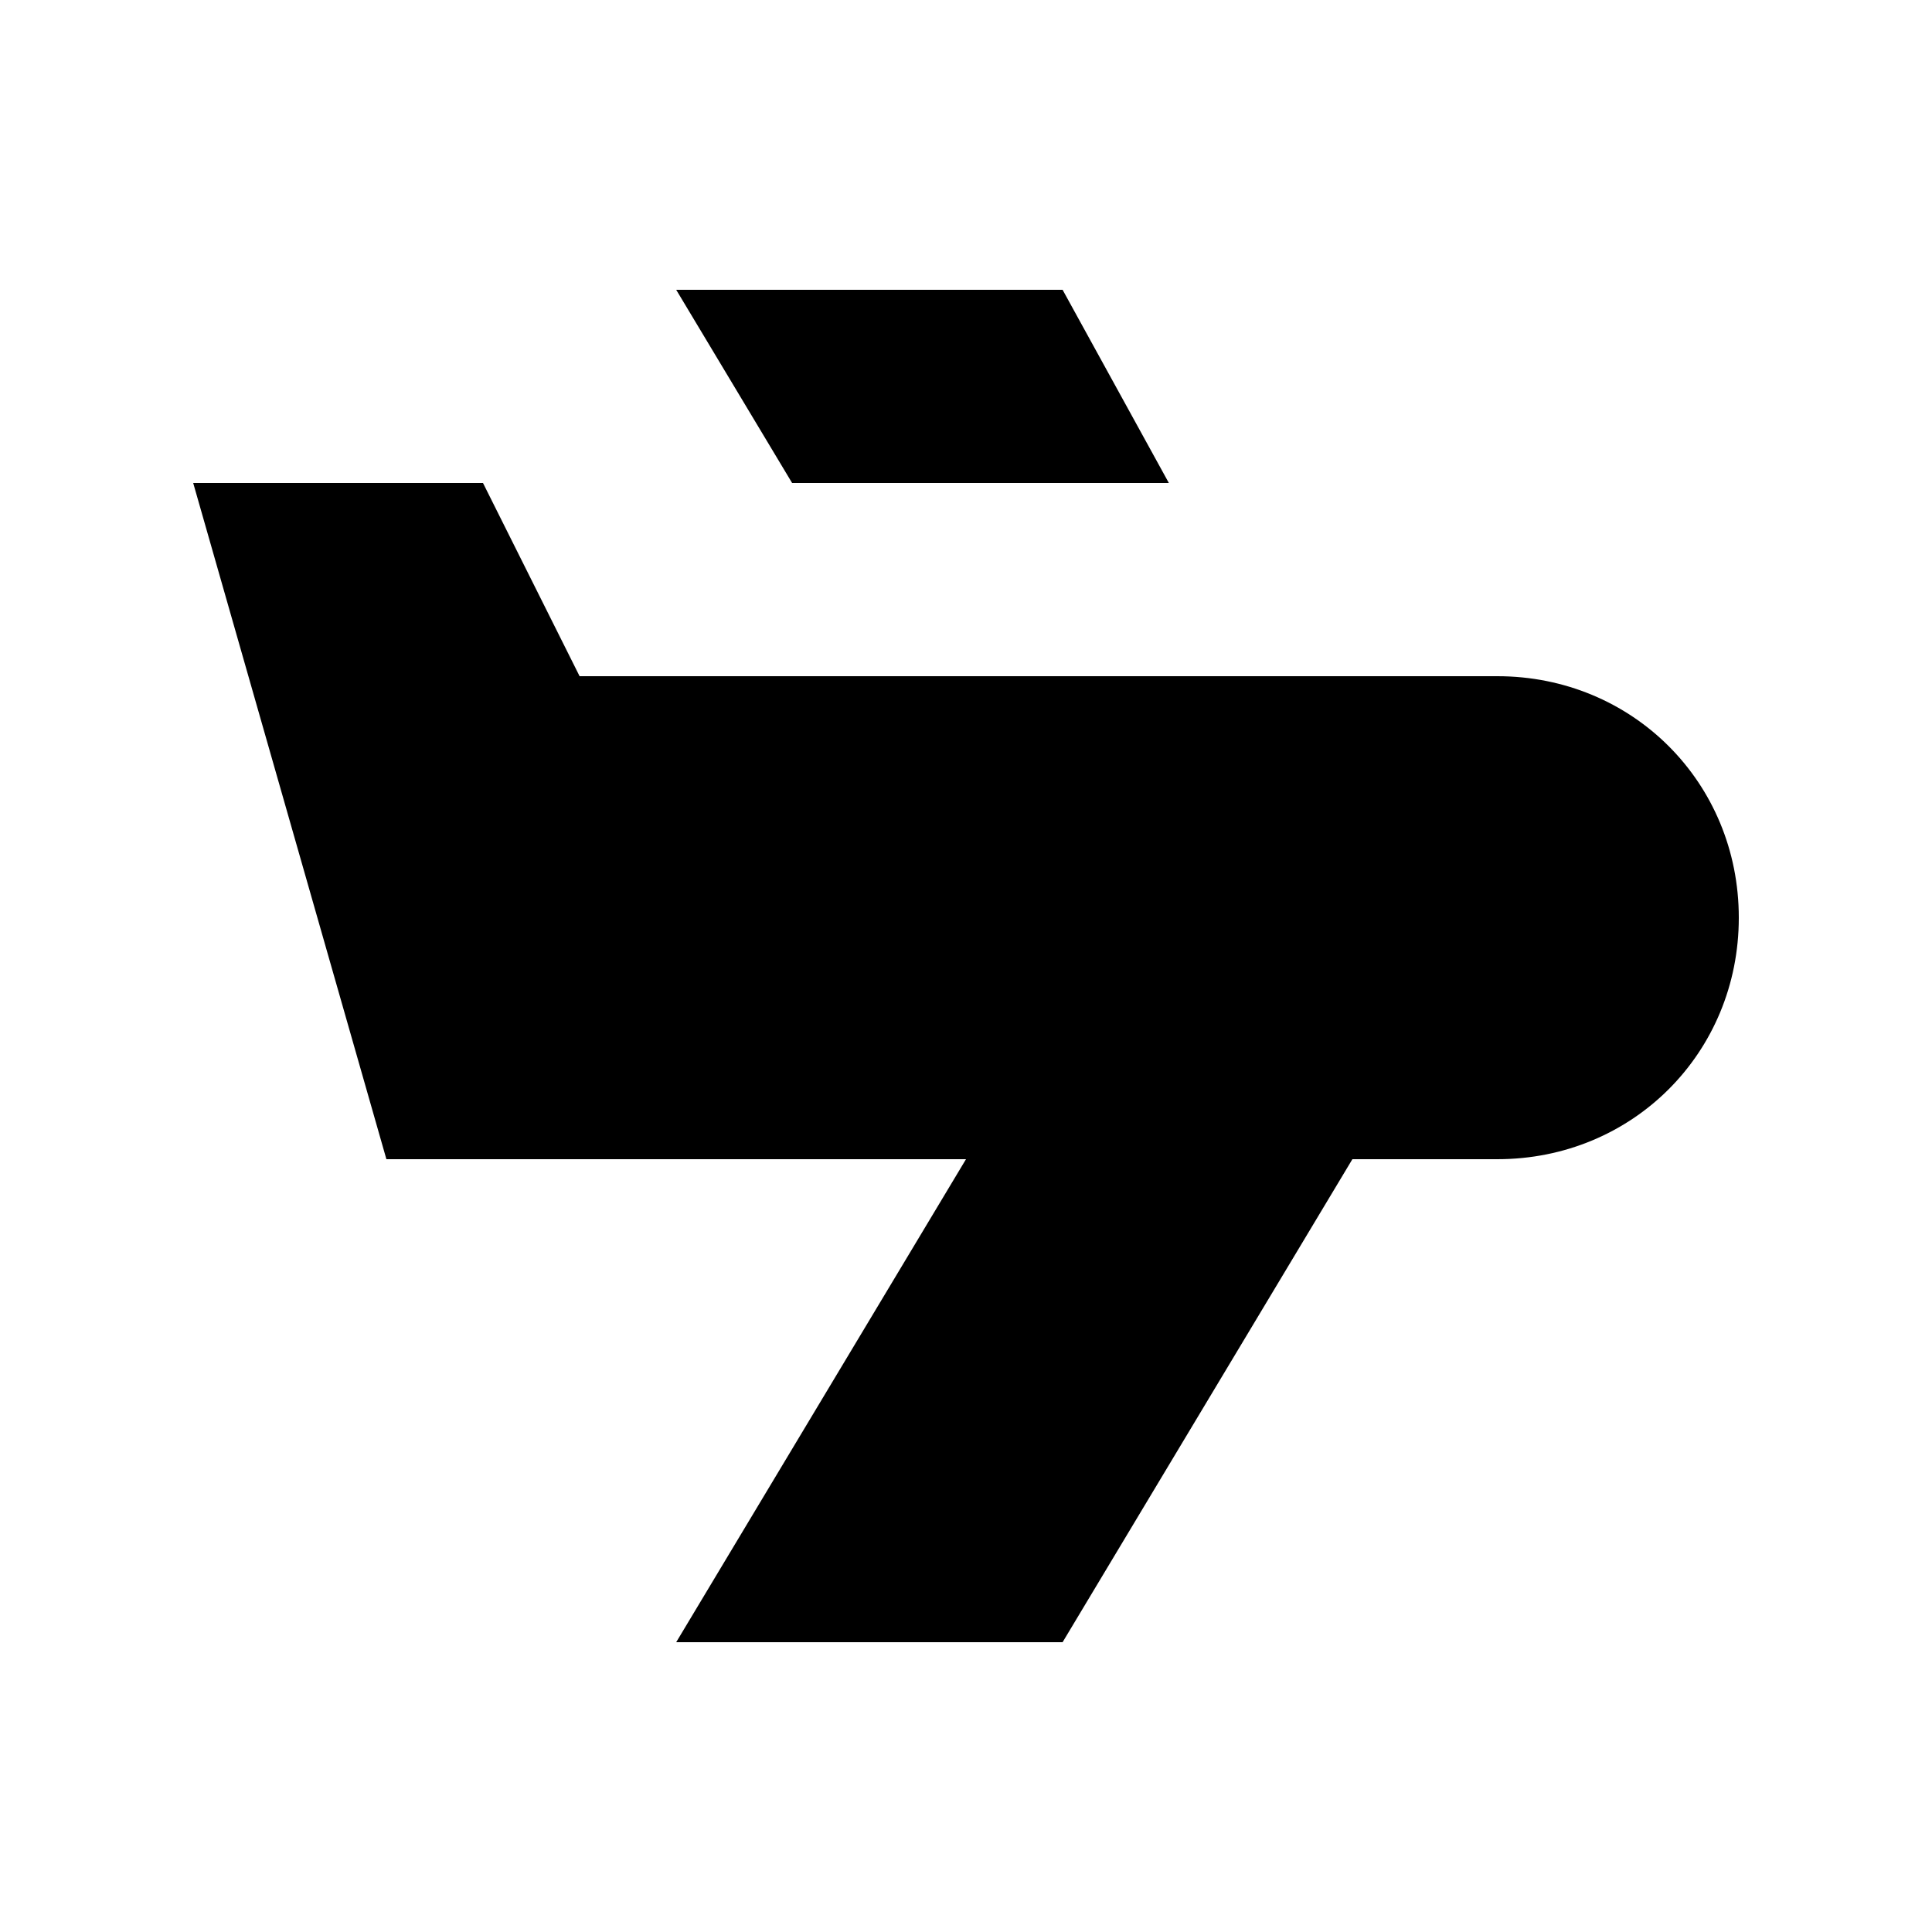
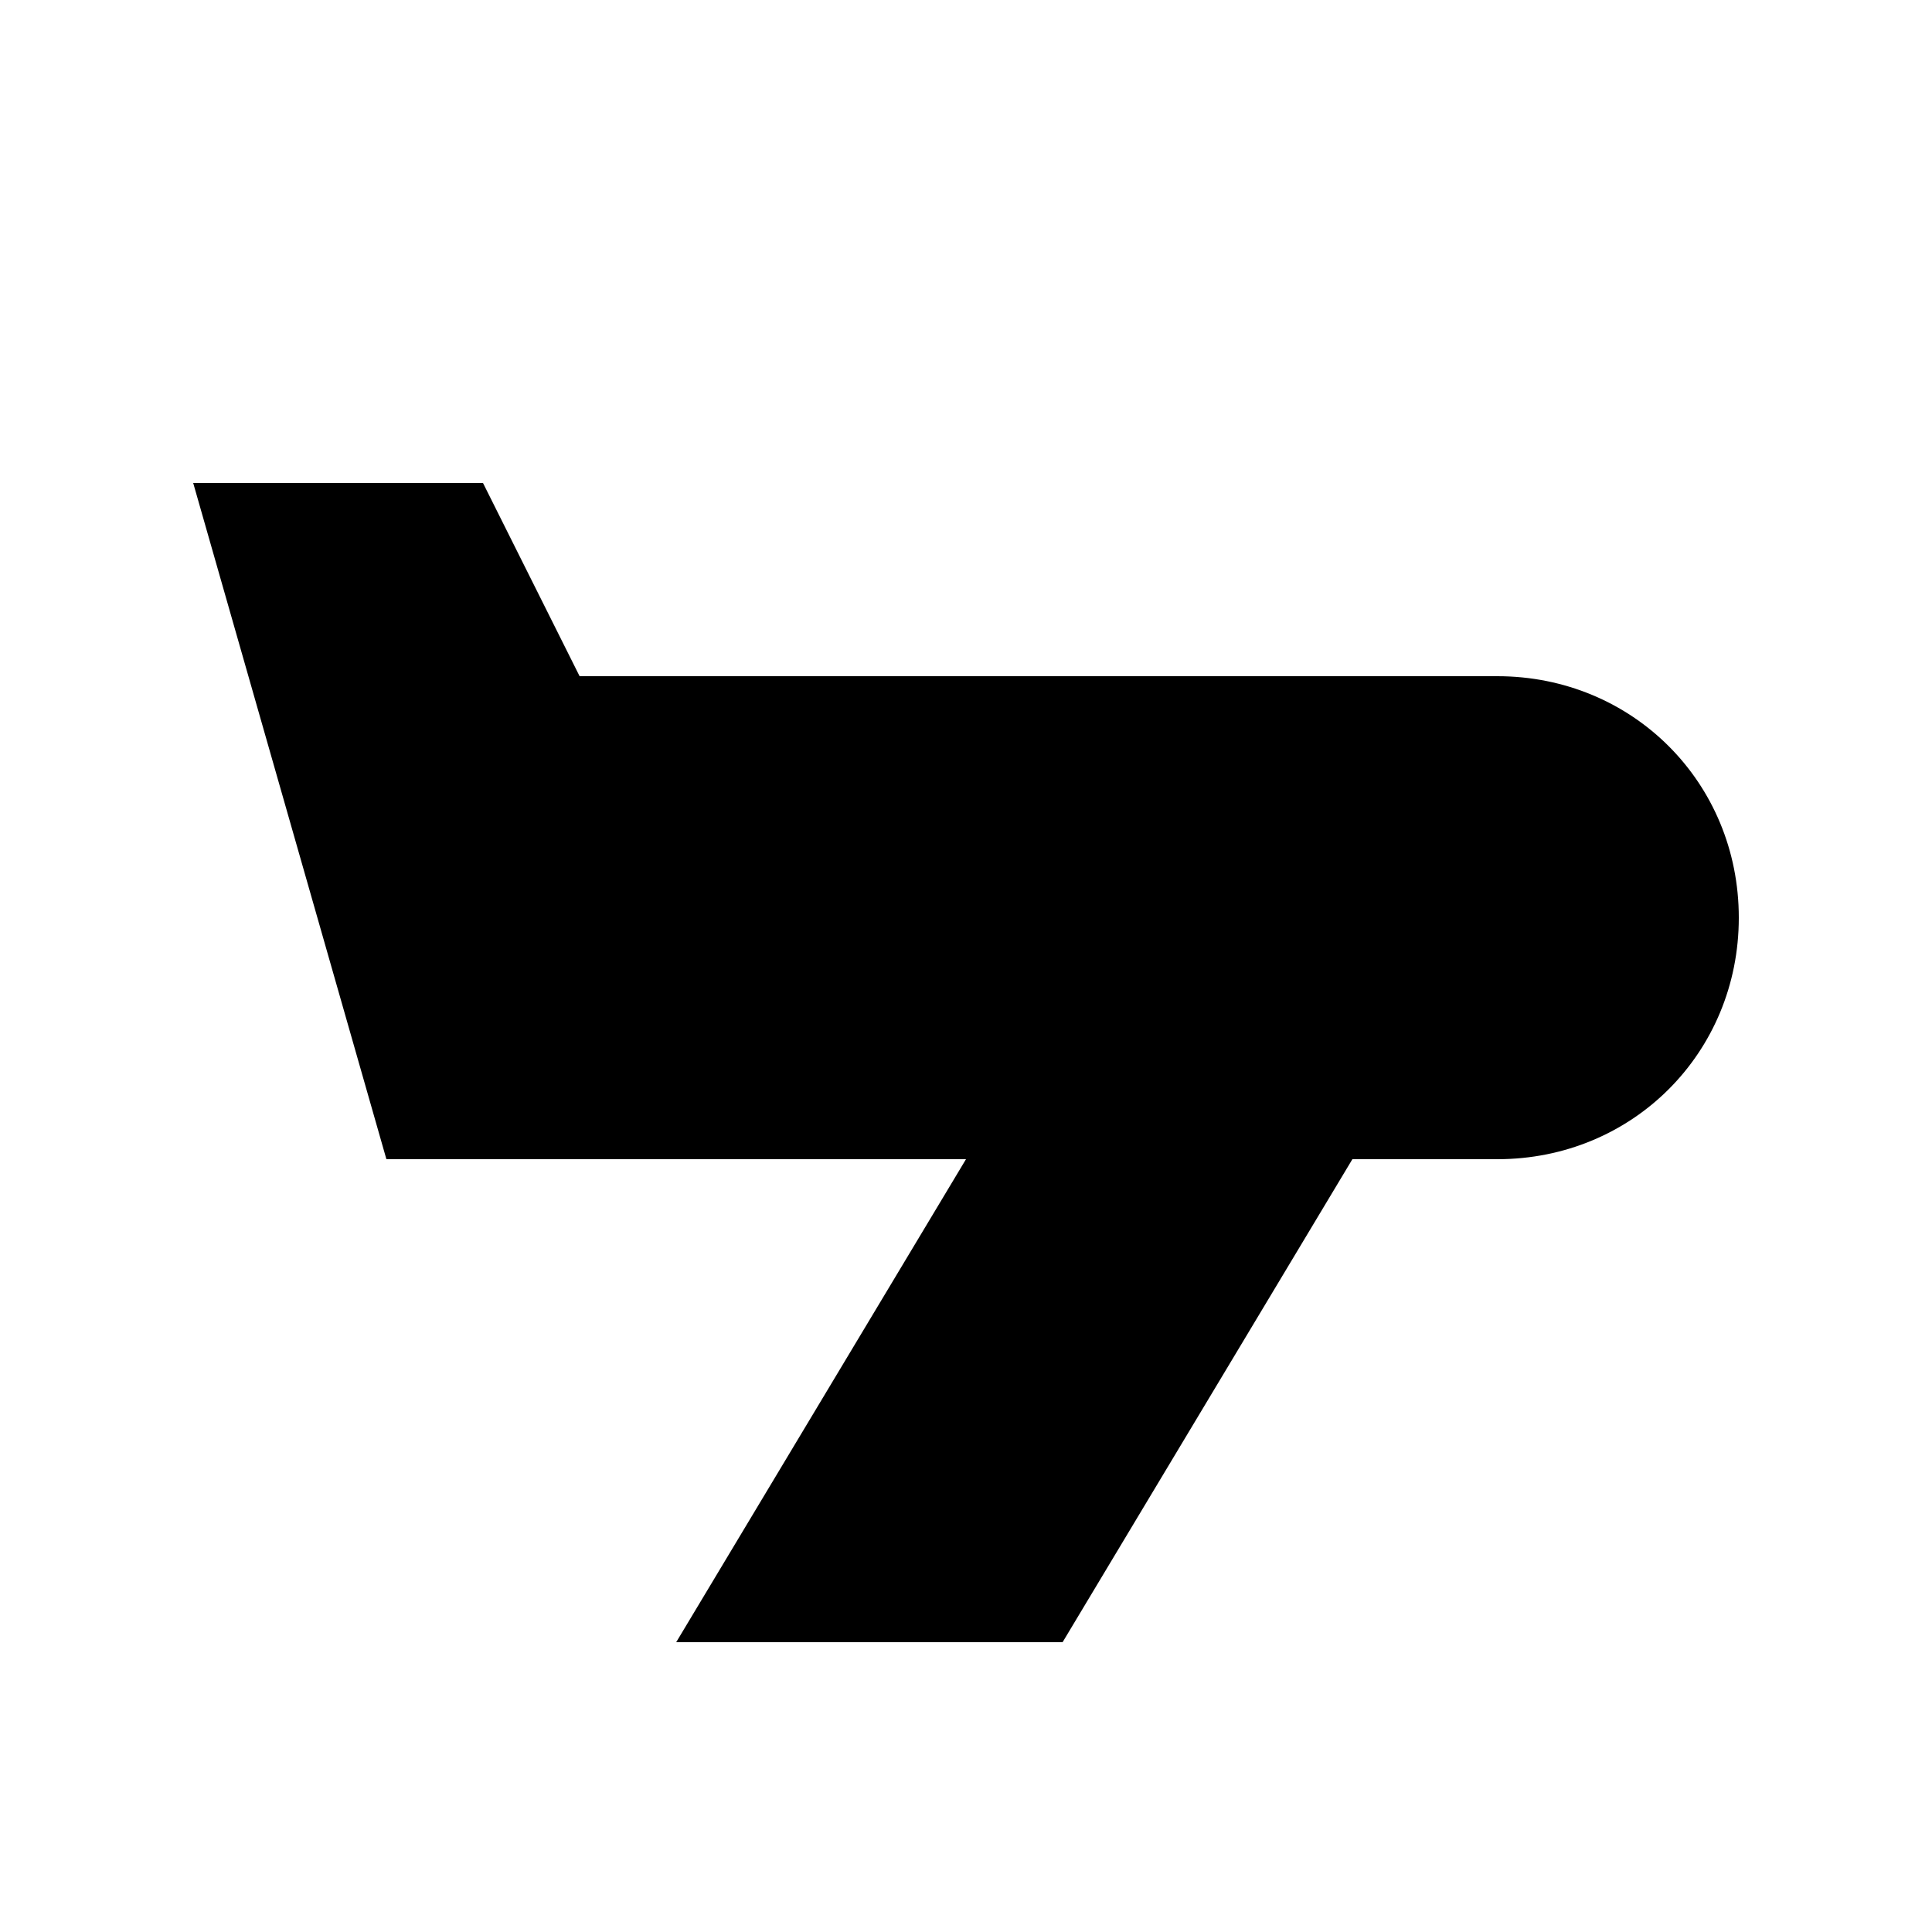
<svg xmlns="http://www.w3.org/2000/svg" width="30" height="30" viewBox="0 0 30 30" fill="none">
  <path d="M23.25 10.5H9L7.5 7.5H3L6 18H15L10.5 25.5H16.5L21 18H23.25C25.35 18 27 16.35 27 14.25C27 12.15 25.35 10.5 23.25 10.5Z" fill="black" />
-   <path d="M18.15 7.5L16.5 4.5H10.5L12.3 7.5H18.15Z" fill="black" />
</svg>